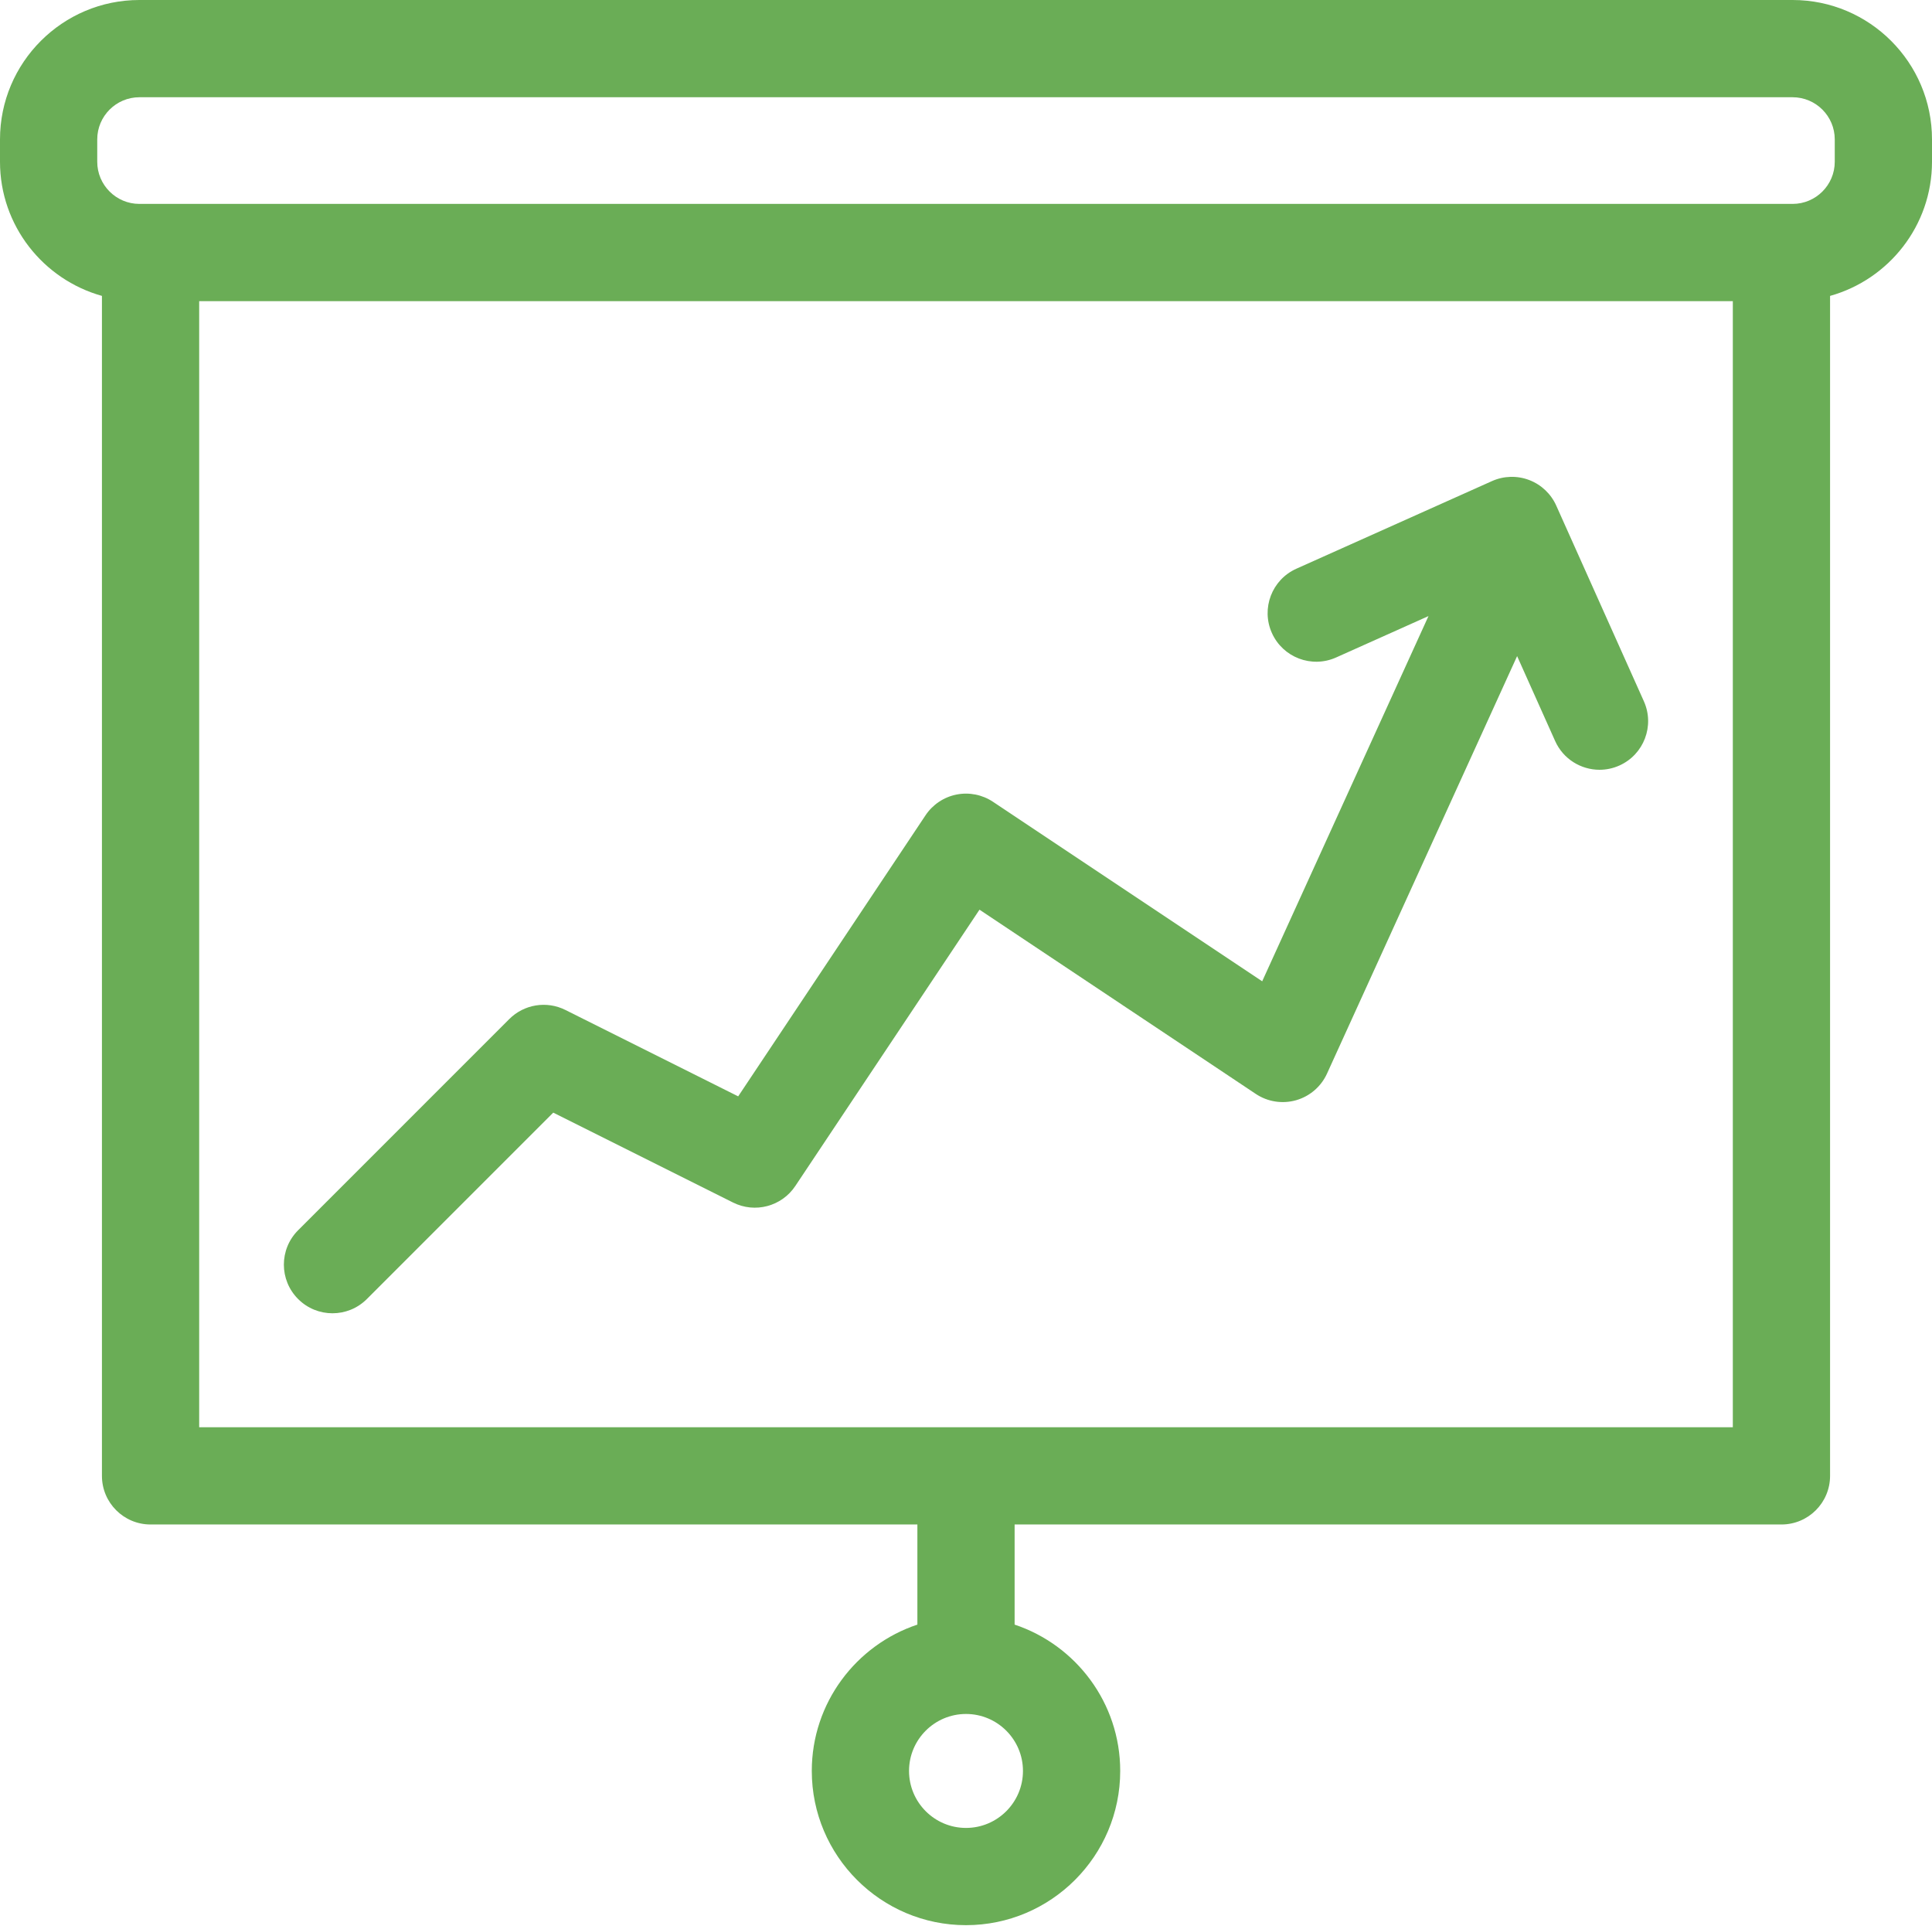
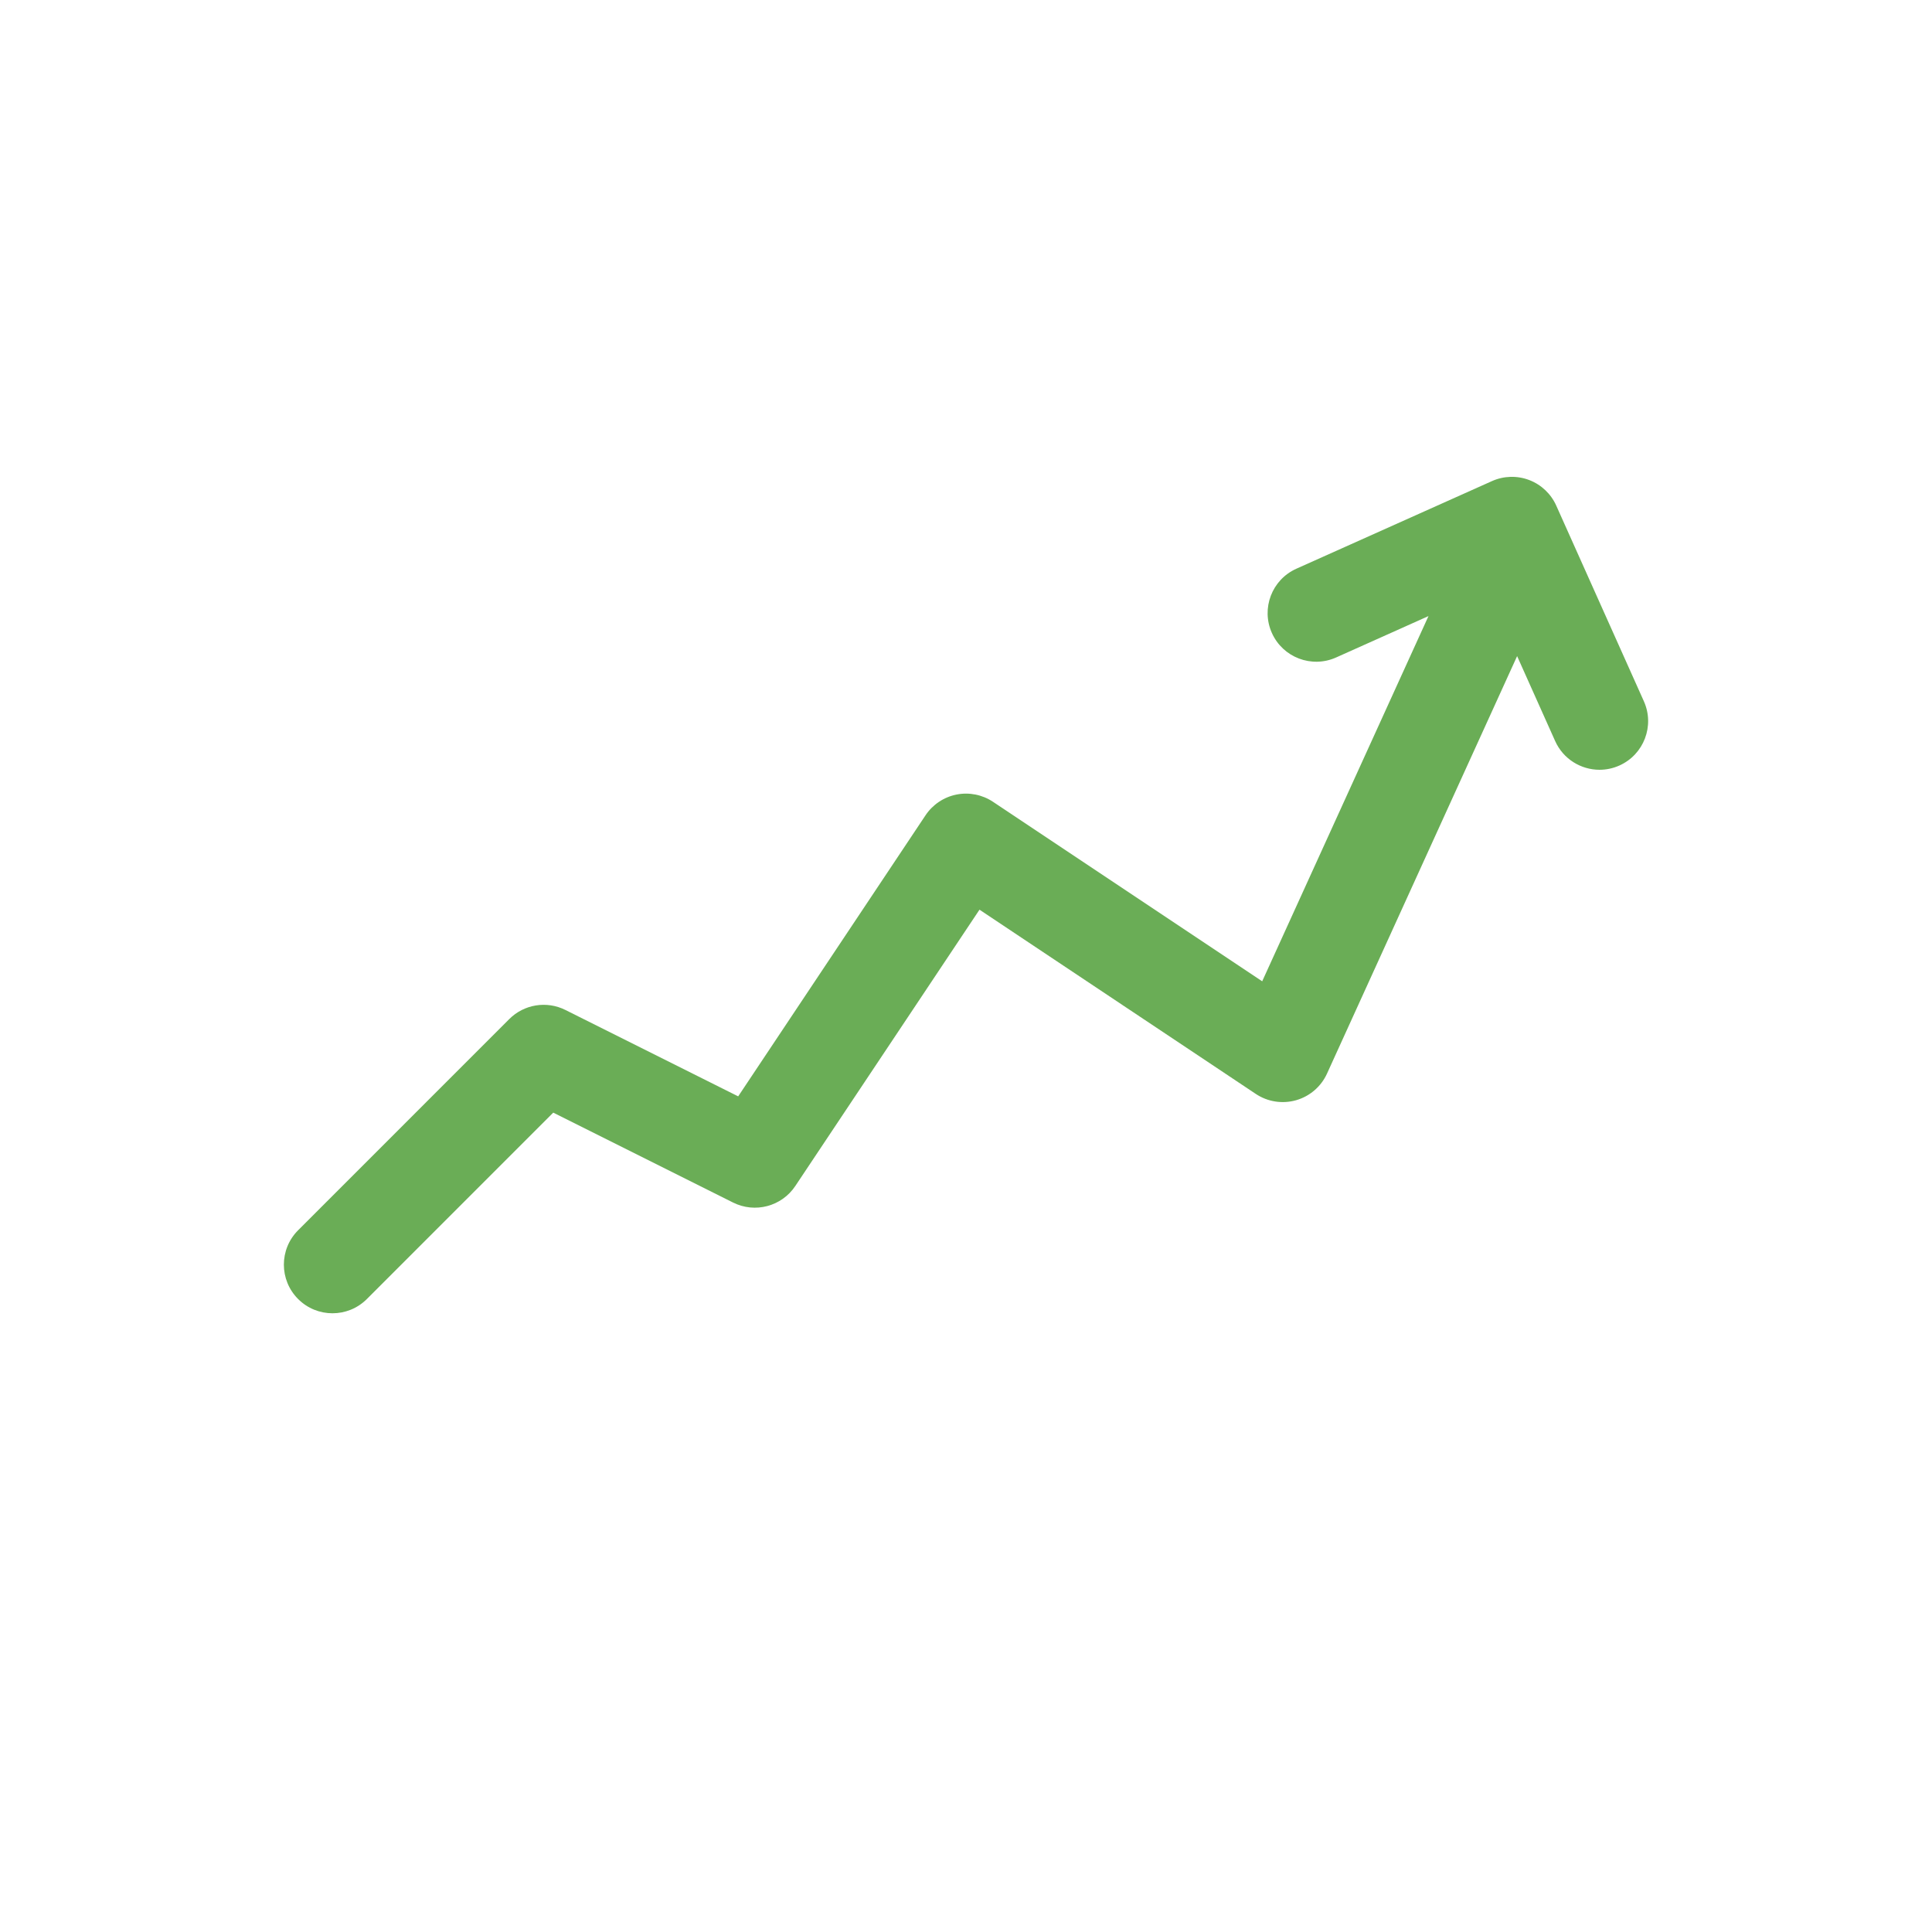
<svg xmlns="http://www.w3.org/2000/svg" width="621" height="619" viewBox="0 0 621 619" fill="none">
-   <path d="M576.199 0H44.801C20.096 0 0 20.098 0 44.801V51.99C0 72.521 13.897 89.825 32.765 95.101V474.338C32.765 482.971 39.762 489.967 48.393 489.967H294.872V522.146C275.178 528.708 260.933 547.303 260.933 569.175C260.933 596.507 283.169 618.745 310.5 618.745C337.831 618.745 360.067 596.507 360.067 569.175C360.067 547.303 345.822 528.708 326.128 522.146V489.967H572.607C581.238 489.967 588.235 482.971 588.235 474.338V95.103C607.103 89.827 621 72.521 621 51.992V44.803C621 20.098 600.902 0 576.199 0ZM310.5 587.493C300.402 587.493 292.19 579.279 292.19 569.179C292.19 559.081 300.402 550.867 310.5 550.867C320.598 550.867 328.81 559.081 328.81 569.179C328.81 579.277 320.598 587.493 310.5 587.493ZM556.978 458.712H64.022V96.791H556.978V458.712ZM589.743 51.99C589.743 59.458 583.667 65.534 576.199 65.534H44.801C37.333 65.534 31.256 59.458 31.256 51.99V44.801C31.256 37.333 37.333 31.256 44.801 31.256H576.199C583.667 31.256 589.743 37.333 589.743 44.801V51.99Z" fill="#6AAD56" />
  <path d="M106.87 422.085C110.868 422.085 114.869 420.56 117.922 417.507L177.83 357.597L235.636 386.497C242.689 390.023 251.258 387.743 255.628 381.187L314.834 292.373L403.646 351.583C407.457 354.126 412.191 354.861 416.601 353.611C421.006 352.352 424.638 349.227 426.536 345.059L487.643 210.873L499.864 238.16C502.462 243.963 508.163 247.405 514.135 247.405C516.271 247.405 518.441 246.966 520.514 246.036C528.391 242.509 531.918 233.263 528.388 225.386L500.22 162.494C498.526 158.712 495.398 155.757 491.525 154.28C487.653 152.807 483.35 152.927 479.568 154.619L416.69 182.784C408.814 186.311 405.288 195.559 408.818 203.436C412.35 211.315 421.593 214.838 429.47 211.308L459.157 198.008L405.705 315.386L319.17 257.693C315.721 255.397 311.498 254.559 307.436 255.372C303.371 256.186 299.797 258.579 297.497 262.027L237.274 352.367L181.733 324.599C175.719 321.59 168.453 322.767 163.694 327.526L95.821 395.403C89.718 401.506 89.718 411.402 95.823 417.503C98.87 420.558 102.871 422.085 106.87 422.085Z" fill="#6AAD56" />
</svg>